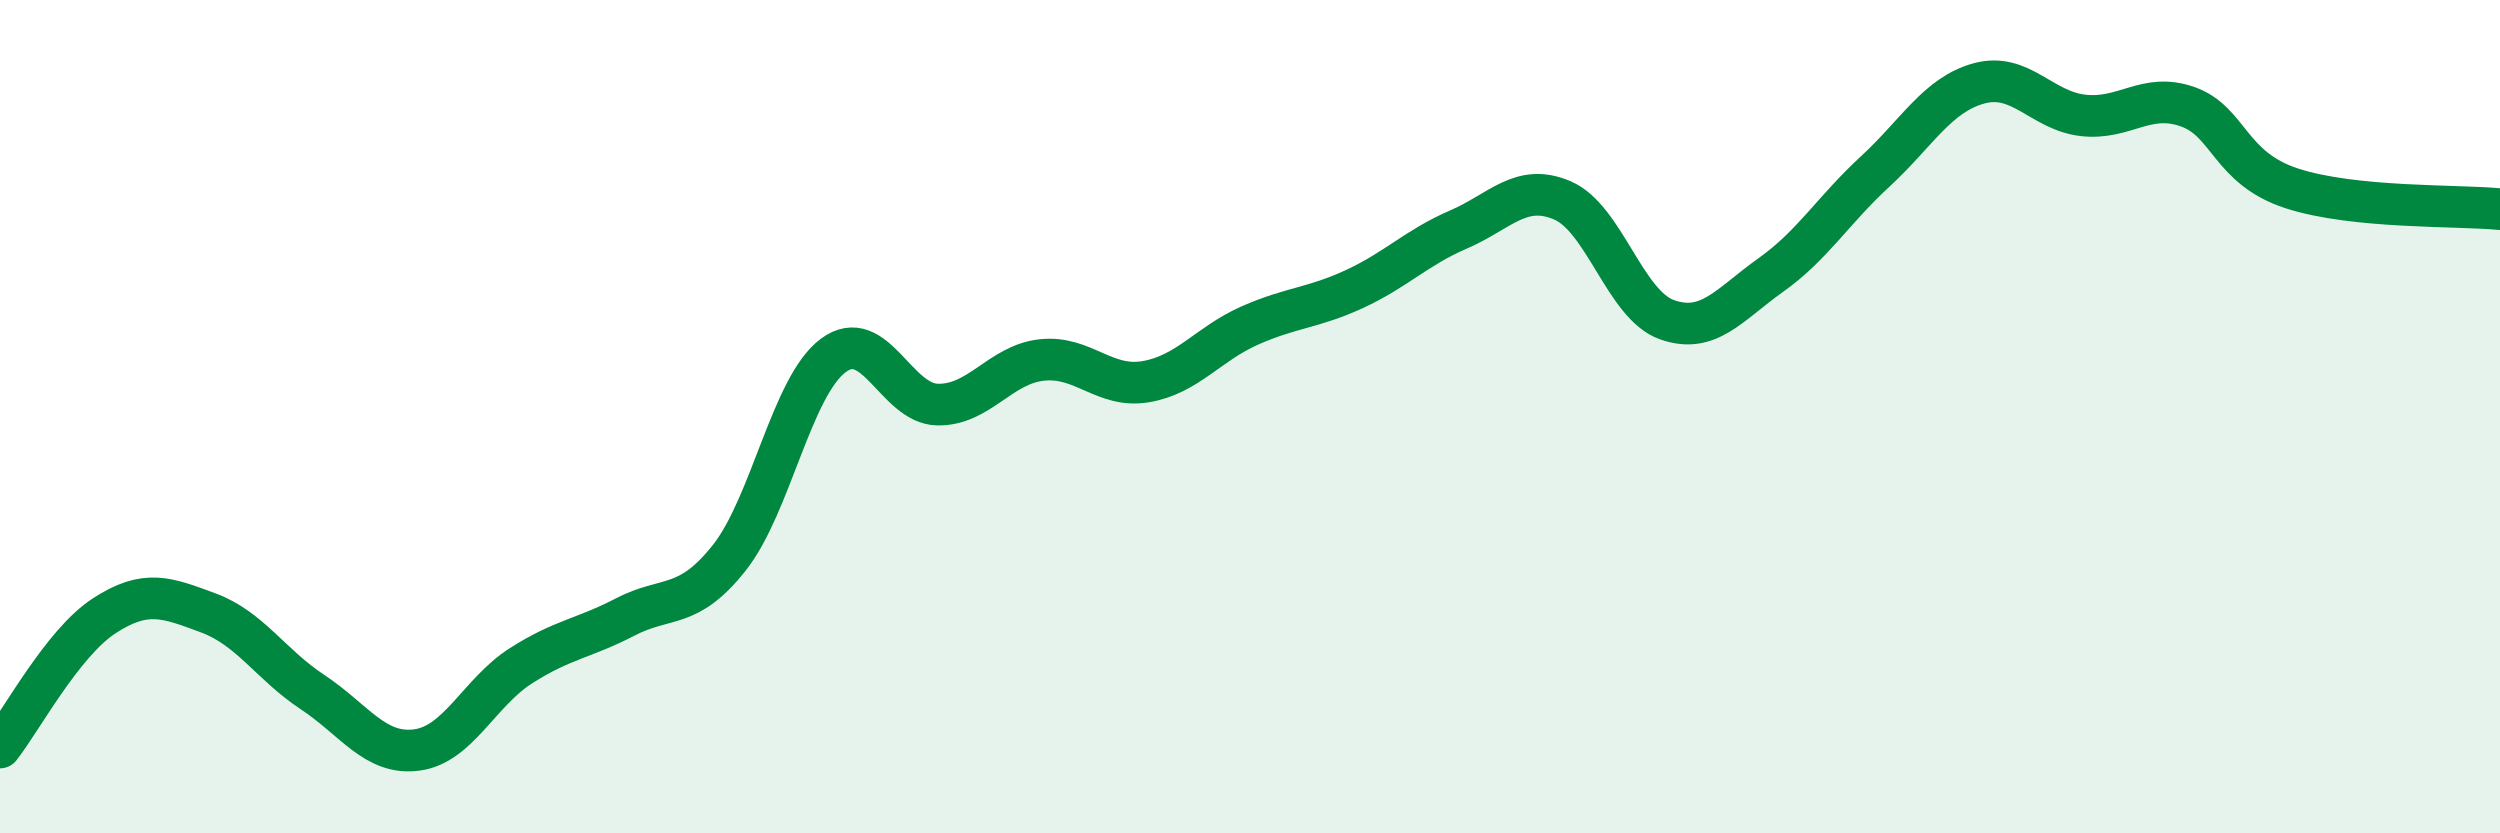
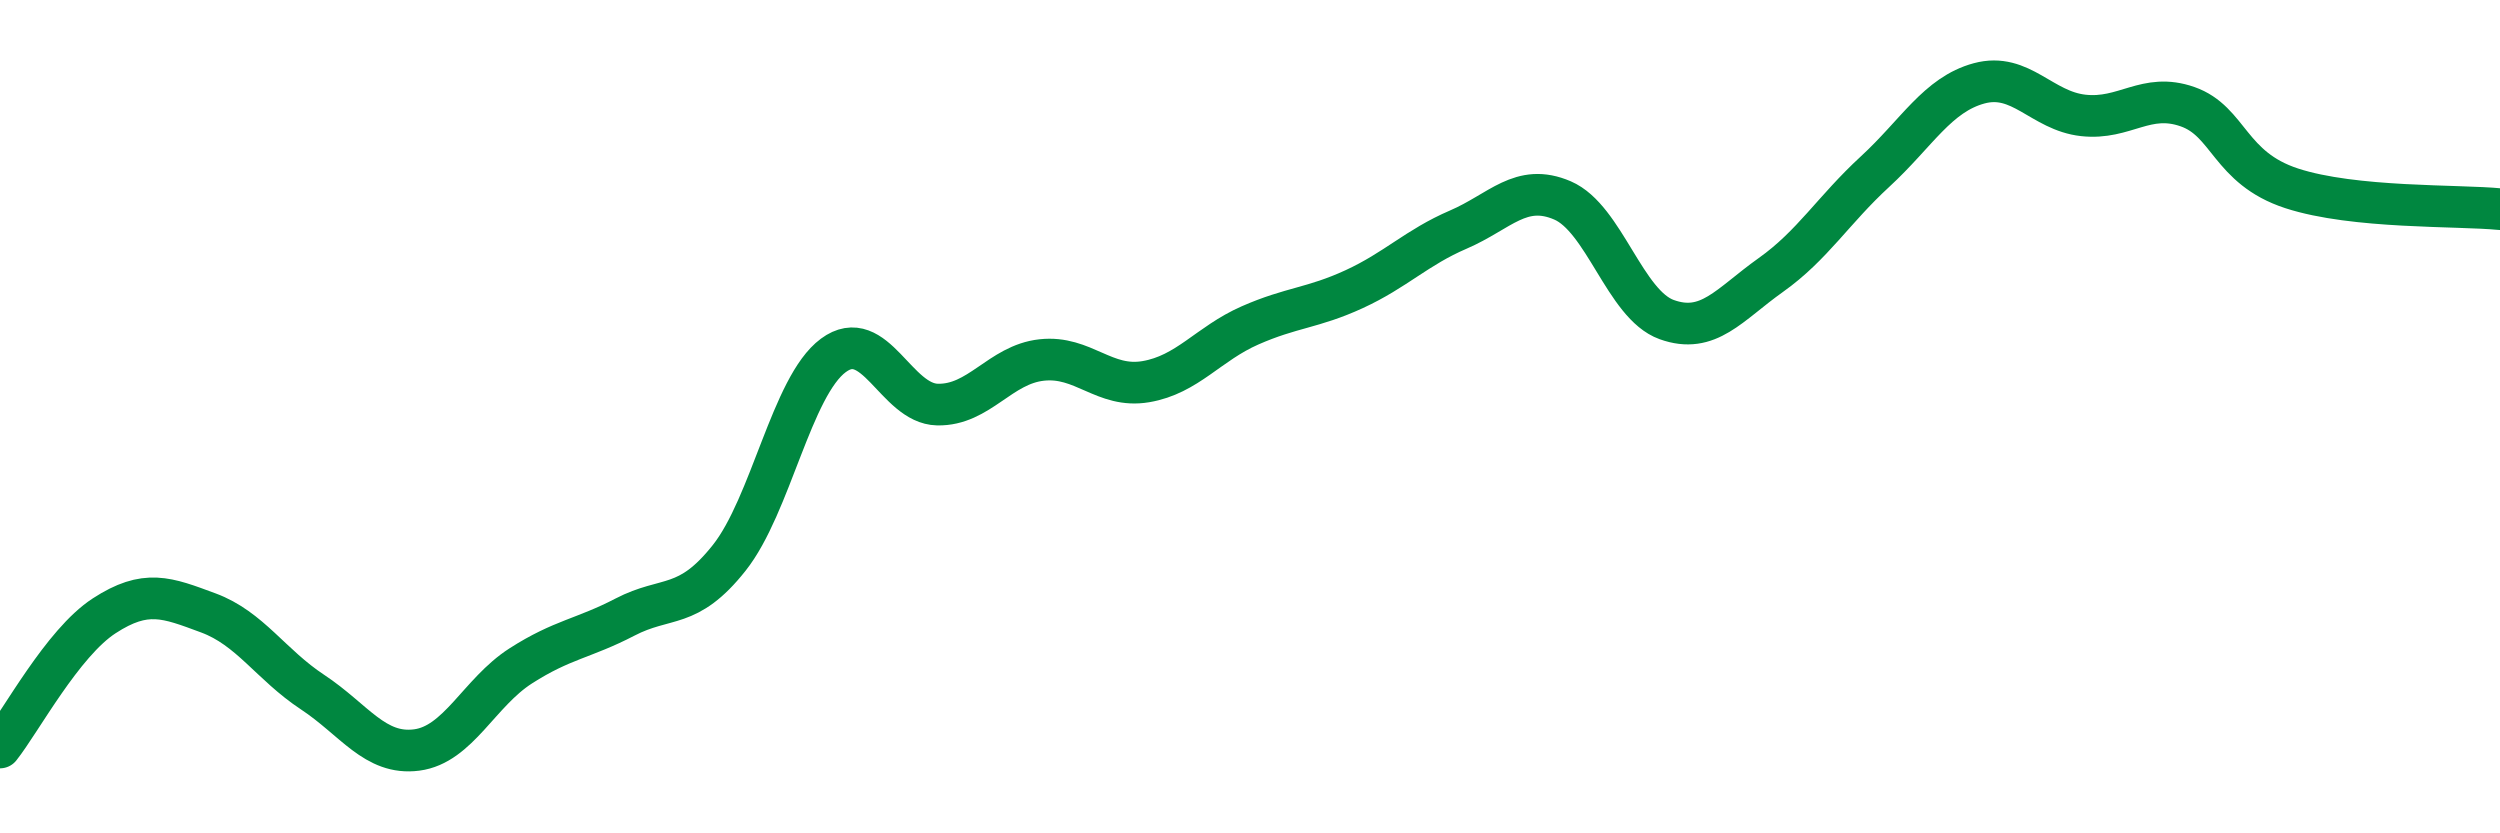
<svg xmlns="http://www.w3.org/2000/svg" width="60" height="20" viewBox="0 0 60 20">
-   <path d="M 0,17.94 C 0.5,17.31 1.5,15.43 2.5,14.78 C 3.5,14.13 4,14.34 5,14.71 C 6,15.08 6.5,15.95 7.5,16.61 C 8.5,17.27 9,18.13 10,18 C 11,17.87 11.5,16.62 12.5,15.98 C 13.5,15.34 14,15.33 15,14.81 C 16,14.29 16.5,14.65 17.5,13.39 C 18.5,12.13 19,9.27 20,8.53 C 21,7.79 21.5,9.69 22.5,9.71 C 23.5,9.73 24,8.75 25,8.64 C 26,8.53 26.5,9.33 27.5,9.16 C 28.5,8.99 29,8.25 30,7.81 C 31,7.37 31.5,7.4 32.5,6.94 C 33.5,6.48 34,5.94 35,5.51 C 36,5.08 36.5,4.38 37.5,4.81 C 38.5,5.24 39,7.31 40,7.67 C 41,8.03 41.5,7.31 42.5,6.6 C 43.5,5.89 44,5.04 45,4.12 C 46,3.2 46.5,2.27 47.5,2 C 48.5,1.73 49,2.66 50,2.77 C 51,2.88 51.5,2.21 52.5,2.56 C 53.5,2.91 53.5,4.03 55,4.52 C 56.5,5.01 59,4.92 60,5.02L60 20L0 20Z" fill="#008740" opacity="0.1" stroke-linecap="round" stroke-linejoin="round" />
  <path d="M 0,17.94 C 0.5,17.31 1.5,15.43 2.5,14.78 C 3.5,14.13 4,14.34 5,14.71 C 6,15.08 6.5,15.95 7.5,16.61 C 8.5,17.27 9,18.13 10,18 C 11,17.87 11.5,16.62 12.5,15.98 C 13.5,15.34 14,15.33 15,14.81 C 16,14.29 16.5,14.65 17.5,13.39 C 18.5,12.13 19,9.27 20,8.53 C 21,7.79 21.5,9.69 22.5,9.71 C 23.5,9.73 24,8.75 25,8.64 C 26,8.53 26.5,9.33 27.5,9.16 C 28.5,8.99 29,8.25 30,7.81 C 31,7.37 31.5,7.4 32.5,6.94 C 33.5,6.48 34,5.94 35,5.51 C 36,5.08 36.5,4.38 37.5,4.81 C 38.5,5.24 39,7.31 40,7.67 C 41,8.03 41.5,7.31 42.5,6.6 C 43.5,5.89 44,5.04 45,4.12 C 46,3.2 46.5,2.27 47.5,2 C 48.5,1.73 49,2.66 50,2.77 C 51,2.88 51.5,2.21 52.5,2.56 C 53.5,2.91 53.5,4.03 55,4.52 C 56.5,5.01 59,4.92 60,5.02" stroke="#008740" stroke-width="1" fill="none" stroke-linecap="round" stroke-linejoin="round" />
</svg>